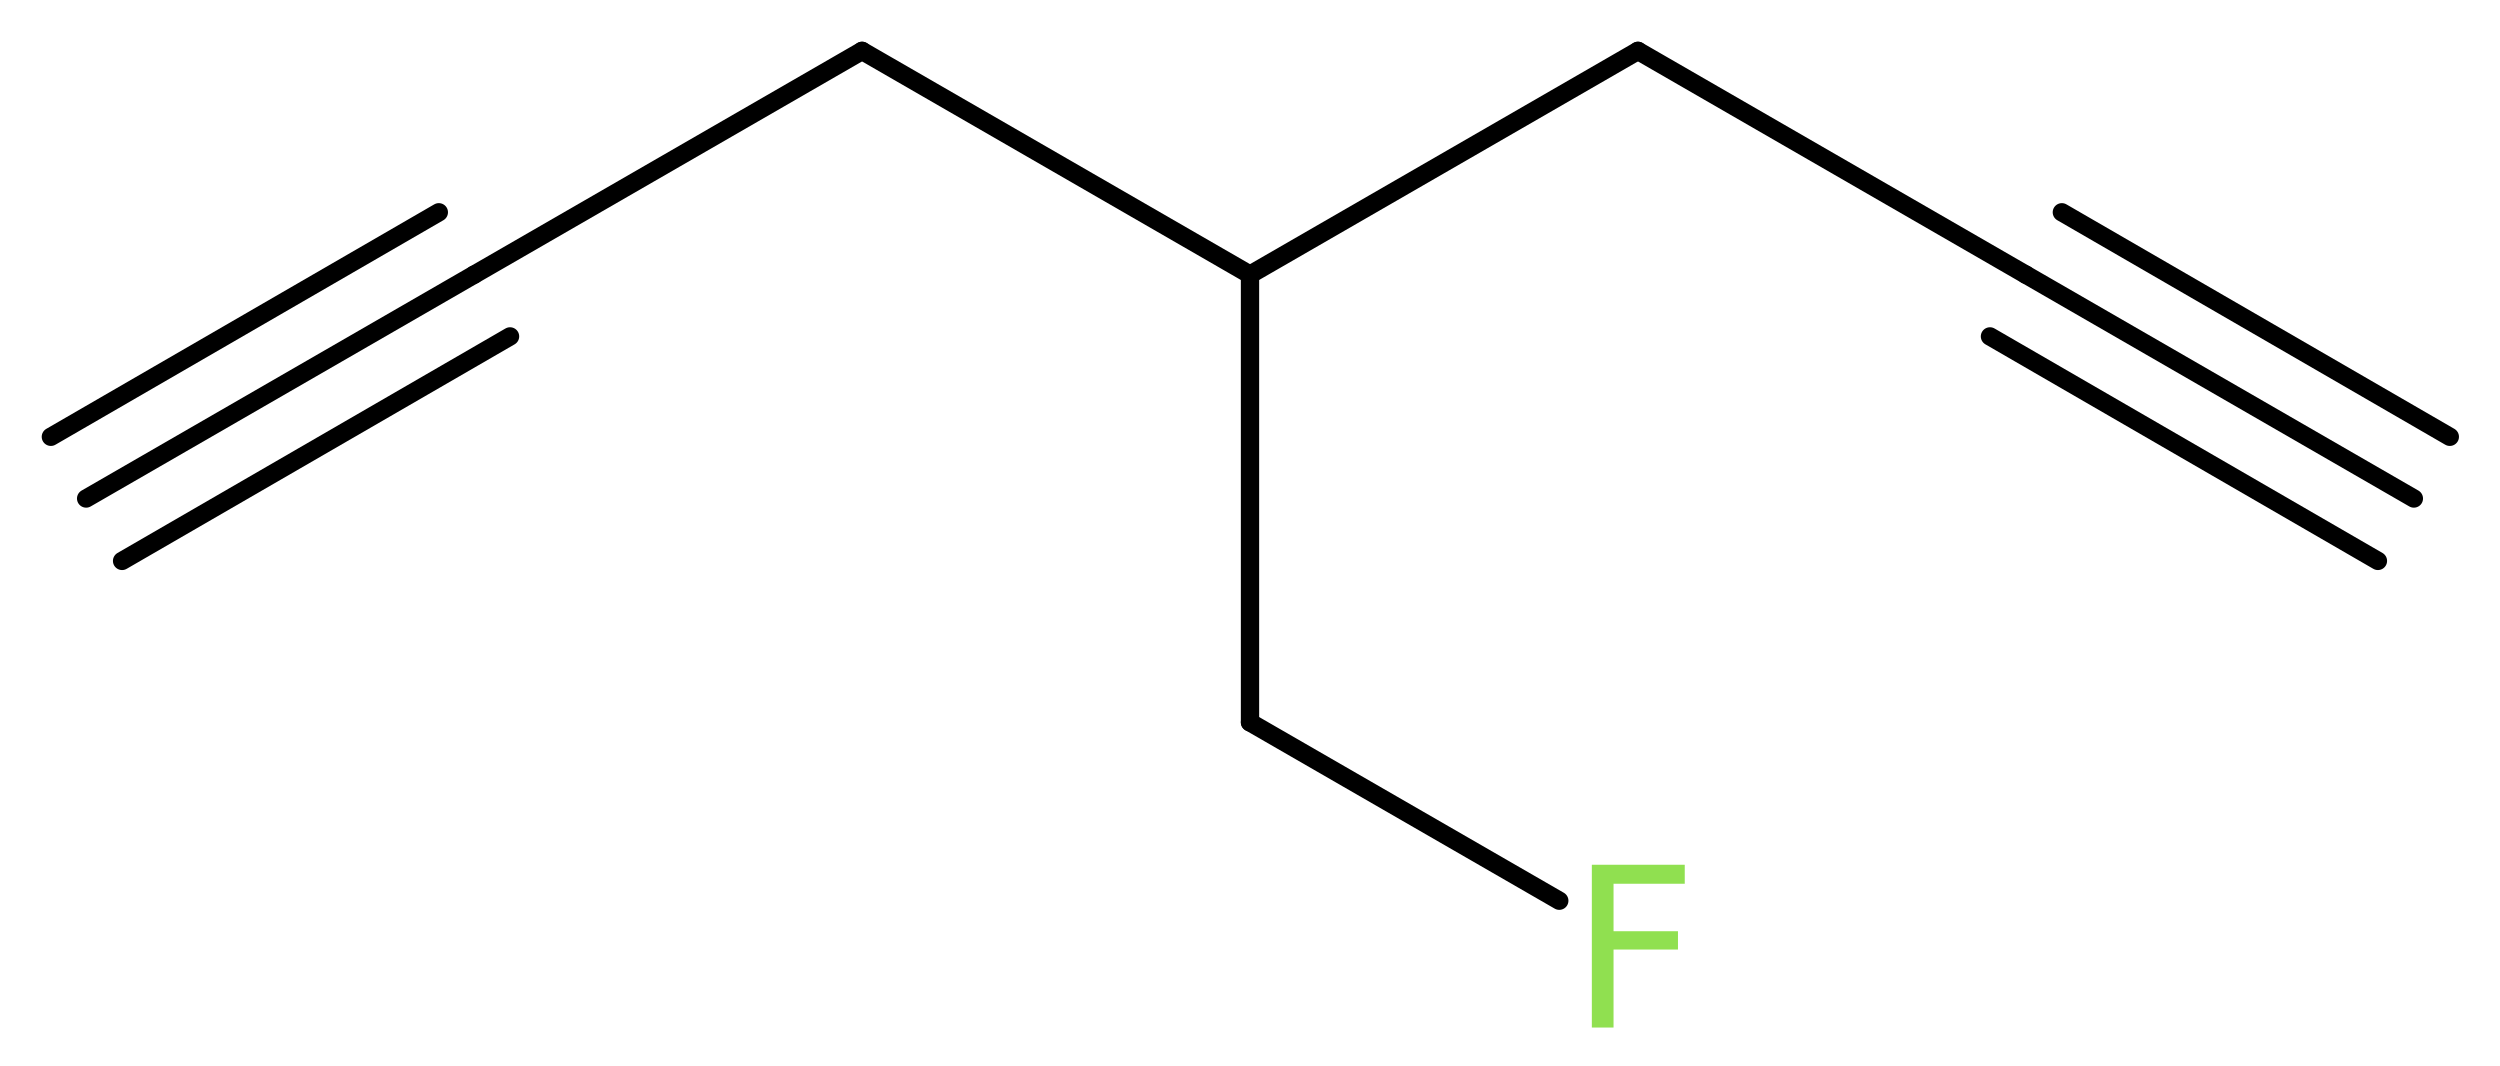
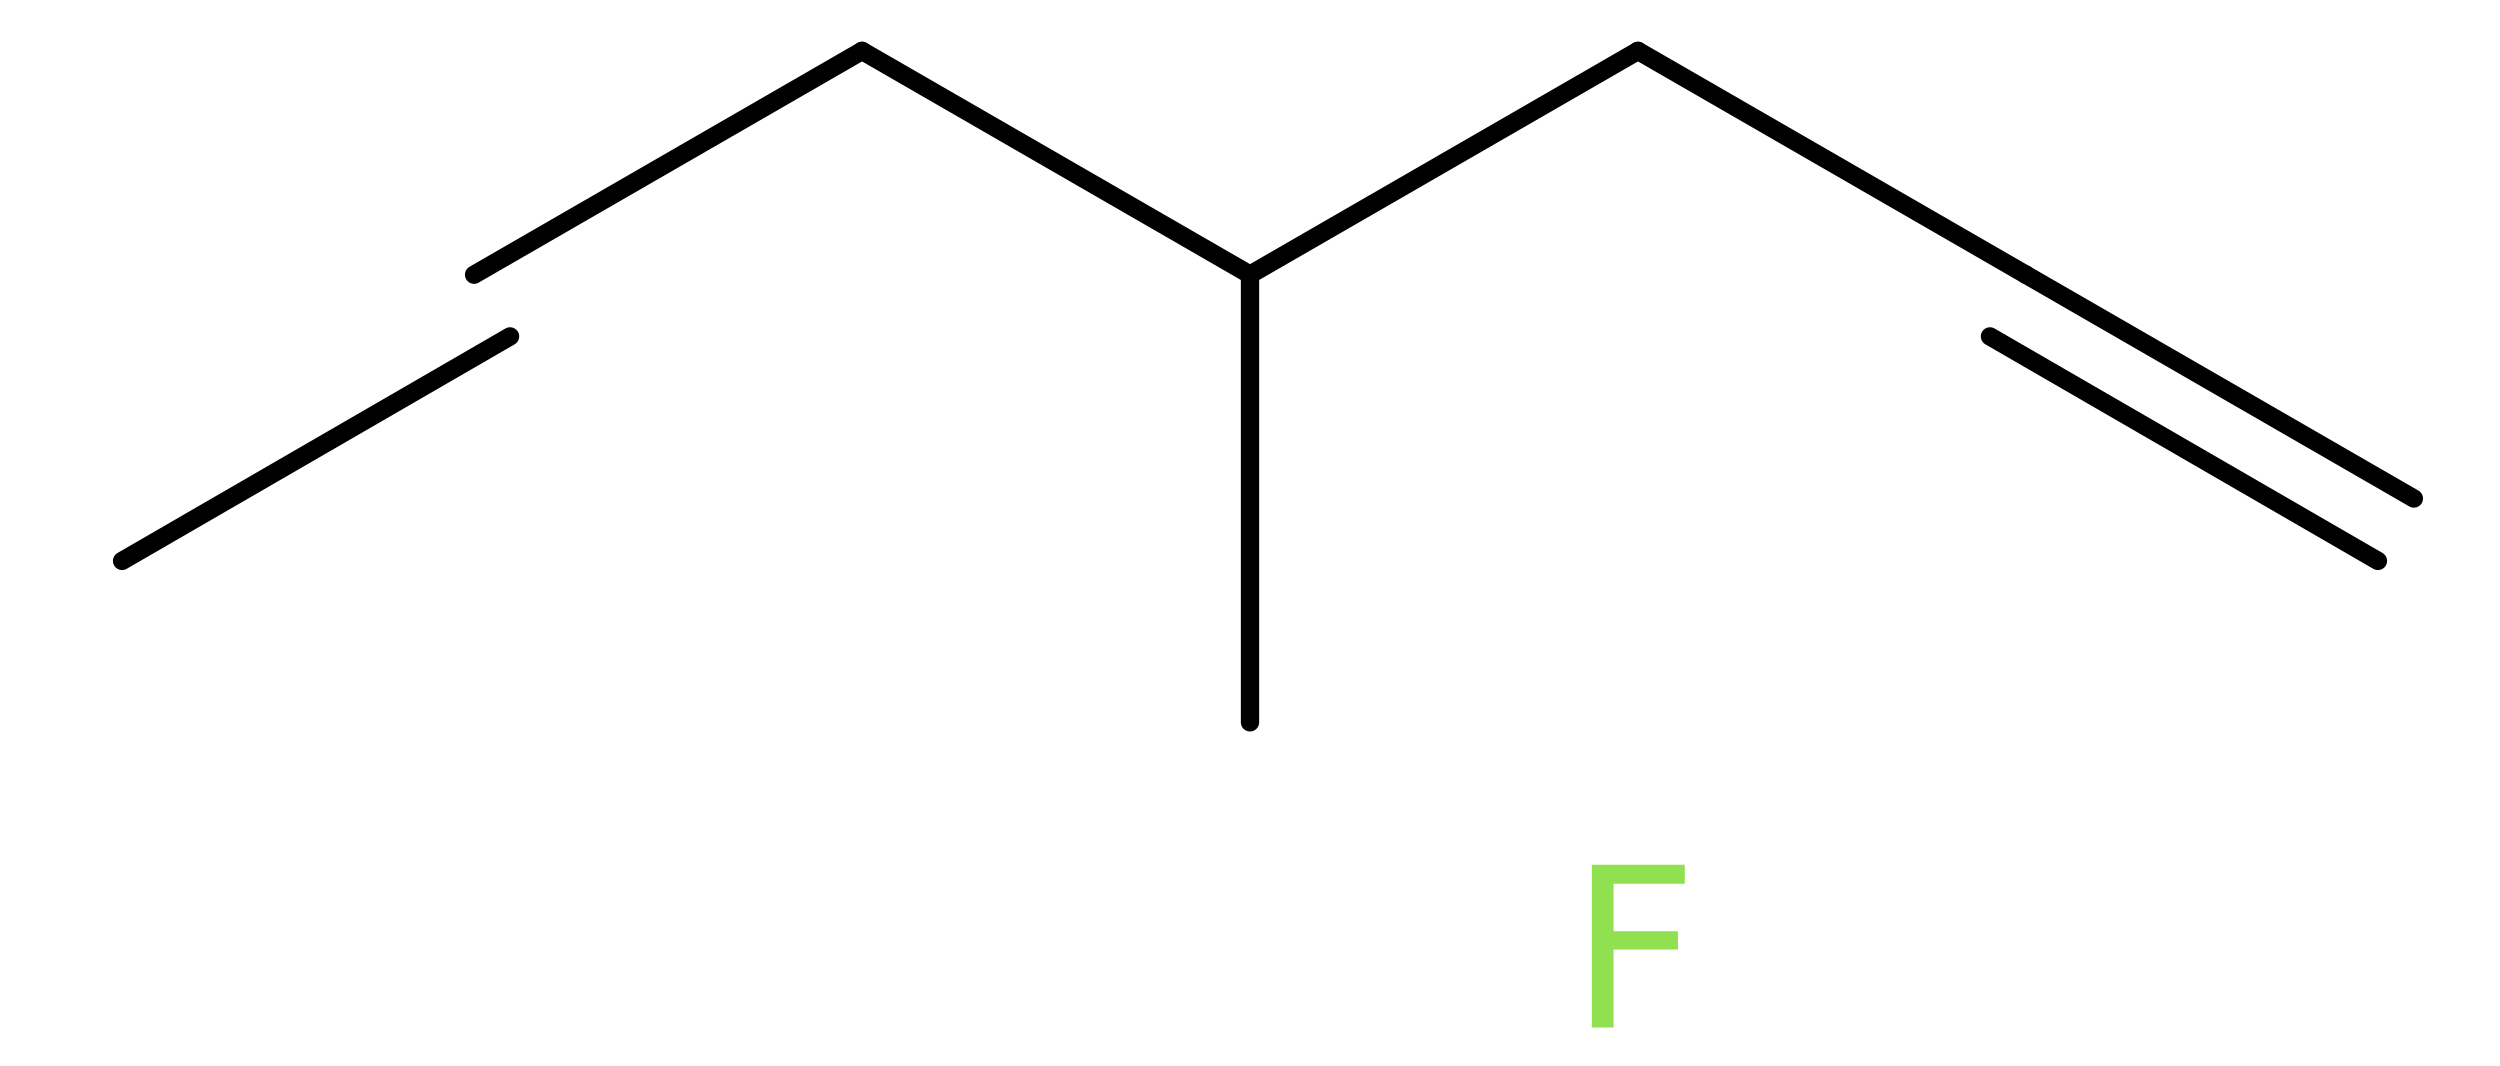
<svg xmlns="http://www.w3.org/2000/svg" version="1.2" width="36.86mm" height="15.71mm" viewBox="0 0 36.86 15.71">
  <desc>Generated by the Chemistry Development Kit (http://github.com/cdk)</desc>
  <g stroke-linecap="round" stroke-linejoin="round" stroke="#000000" stroke-width=".27" fill="#90E050">
    <rect x=".0" y=".0" width="37.0" height="16.0" fill="#FFFFFF" stroke="none" />
    <g id="mol1" class="mol">
      <g id="mol1bnd1" class="bond">
        <line x1="35.59" y1="7.35" x2="29.87" y2="4.05" />
        <line x1="35.06" y1="8.27" x2="29.34" y2="4.96" />
-         <line x1="36.12" y1="6.44" x2="30.4" y2="3.13" />
      </g>
      <line id="mol1bnd2" class="bond" x1="29.87" y1="4.05" x2="24.15" y2=".75" />
      <line id="mol1bnd3" class="bond" x1="24.15" y1=".75" x2="18.43" y2="4.05" />
      <line id="mol1bnd4" class="bond" x1="18.43" y1="4.05" x2="18.43" y2="10.65" />
-       <line id="mol1bnd5" class="bond" x1="18.43" y1="10.65" x2="22.99" y2="13.28" />
      <line id="mol1bnd6" class="bond" x1="18.43" y1="4.05" x2="12.71" y2=".75" />
      <line id="mol1bnd7" class="bond" x1="12.71" y1=".75" x2="6.99" y2="4.05" />
      <g id="mol1bnd8" class="bond">
-         <line x1="6.99" y1="4.05" x2="1.27" y2="7.35" />
        <line x1="7.52" y1="4.96" x2="1.8" y2="8.27" />
-         <line x1="6.47" y1="3.13" x2=".75" y2="6.44" />
      </g>
      <path id="mol1atm6" class="atom" d="M23.46 12.75h1.38v.28h-1.05v.7h.95v.27h-.95v1.15h-.32v-2.4z" stroke="none" />
    </g>
  </g>
</svg>